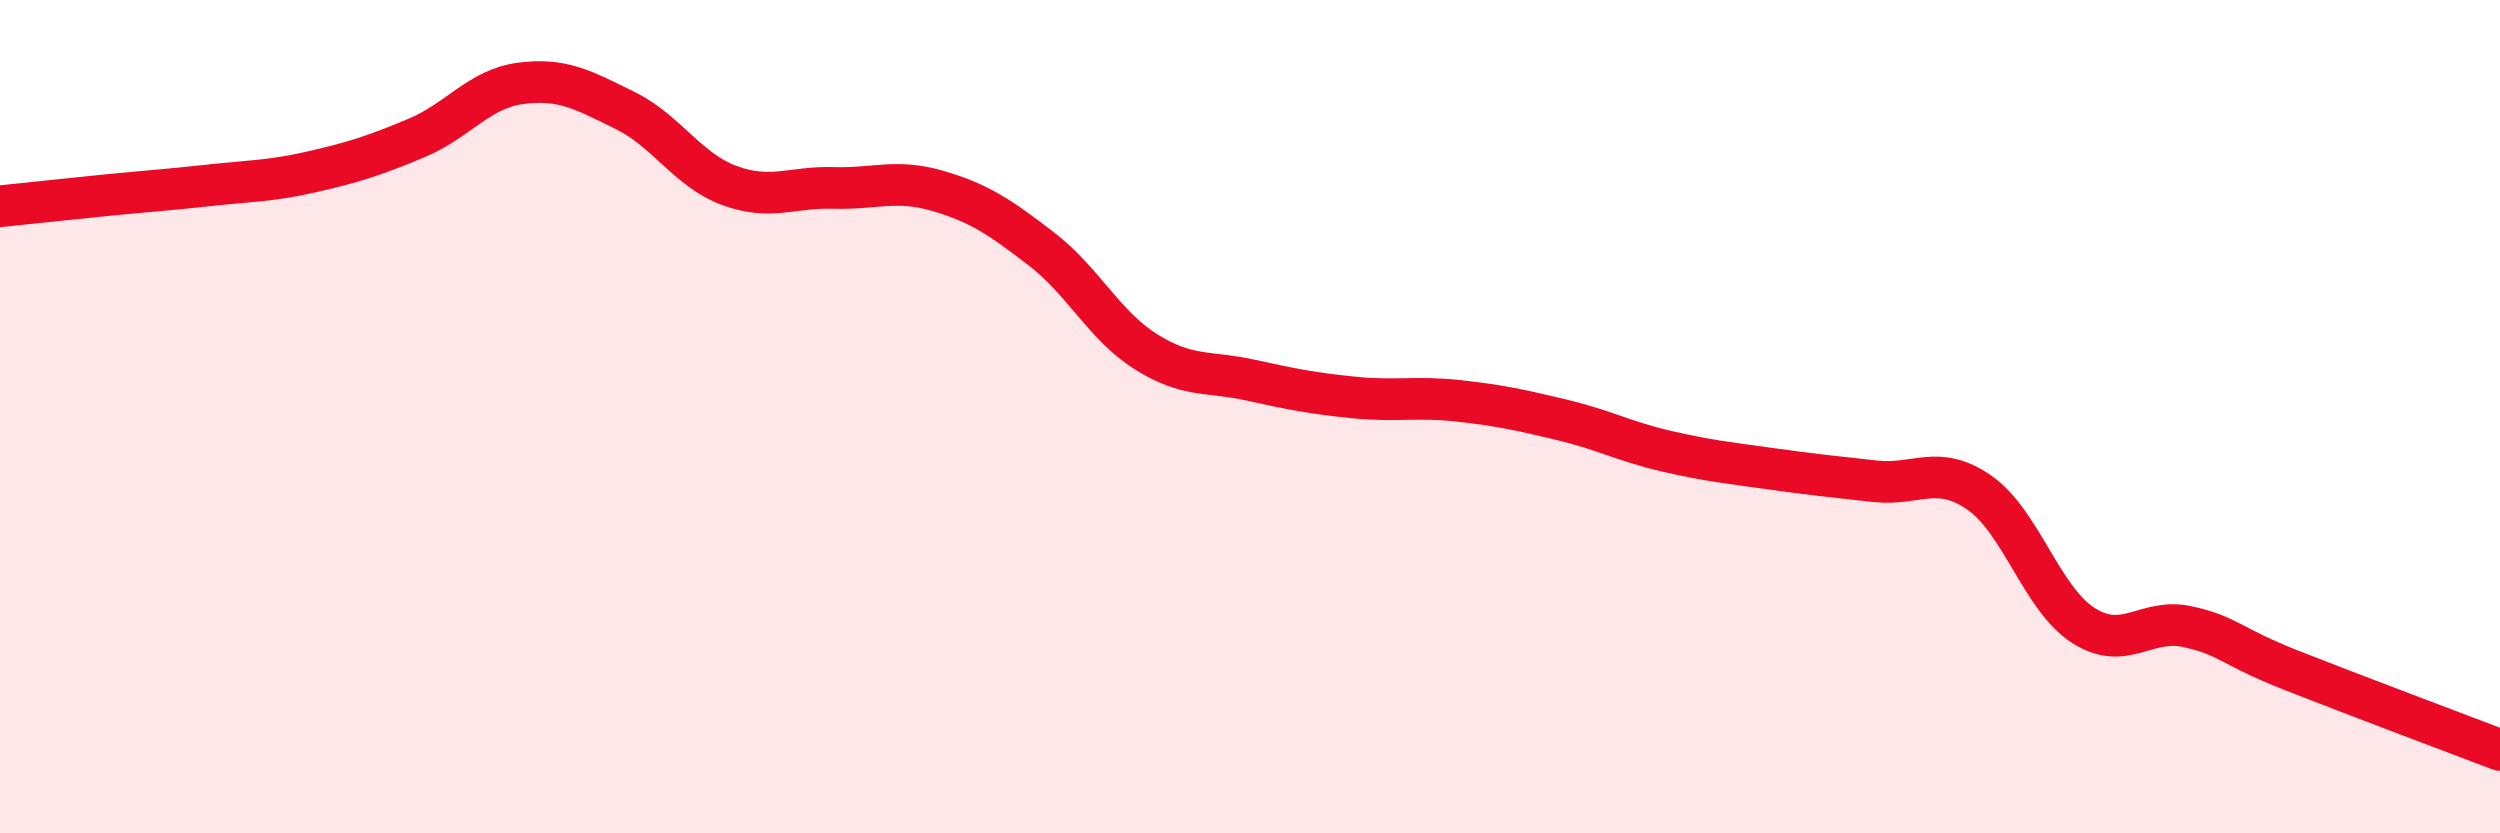
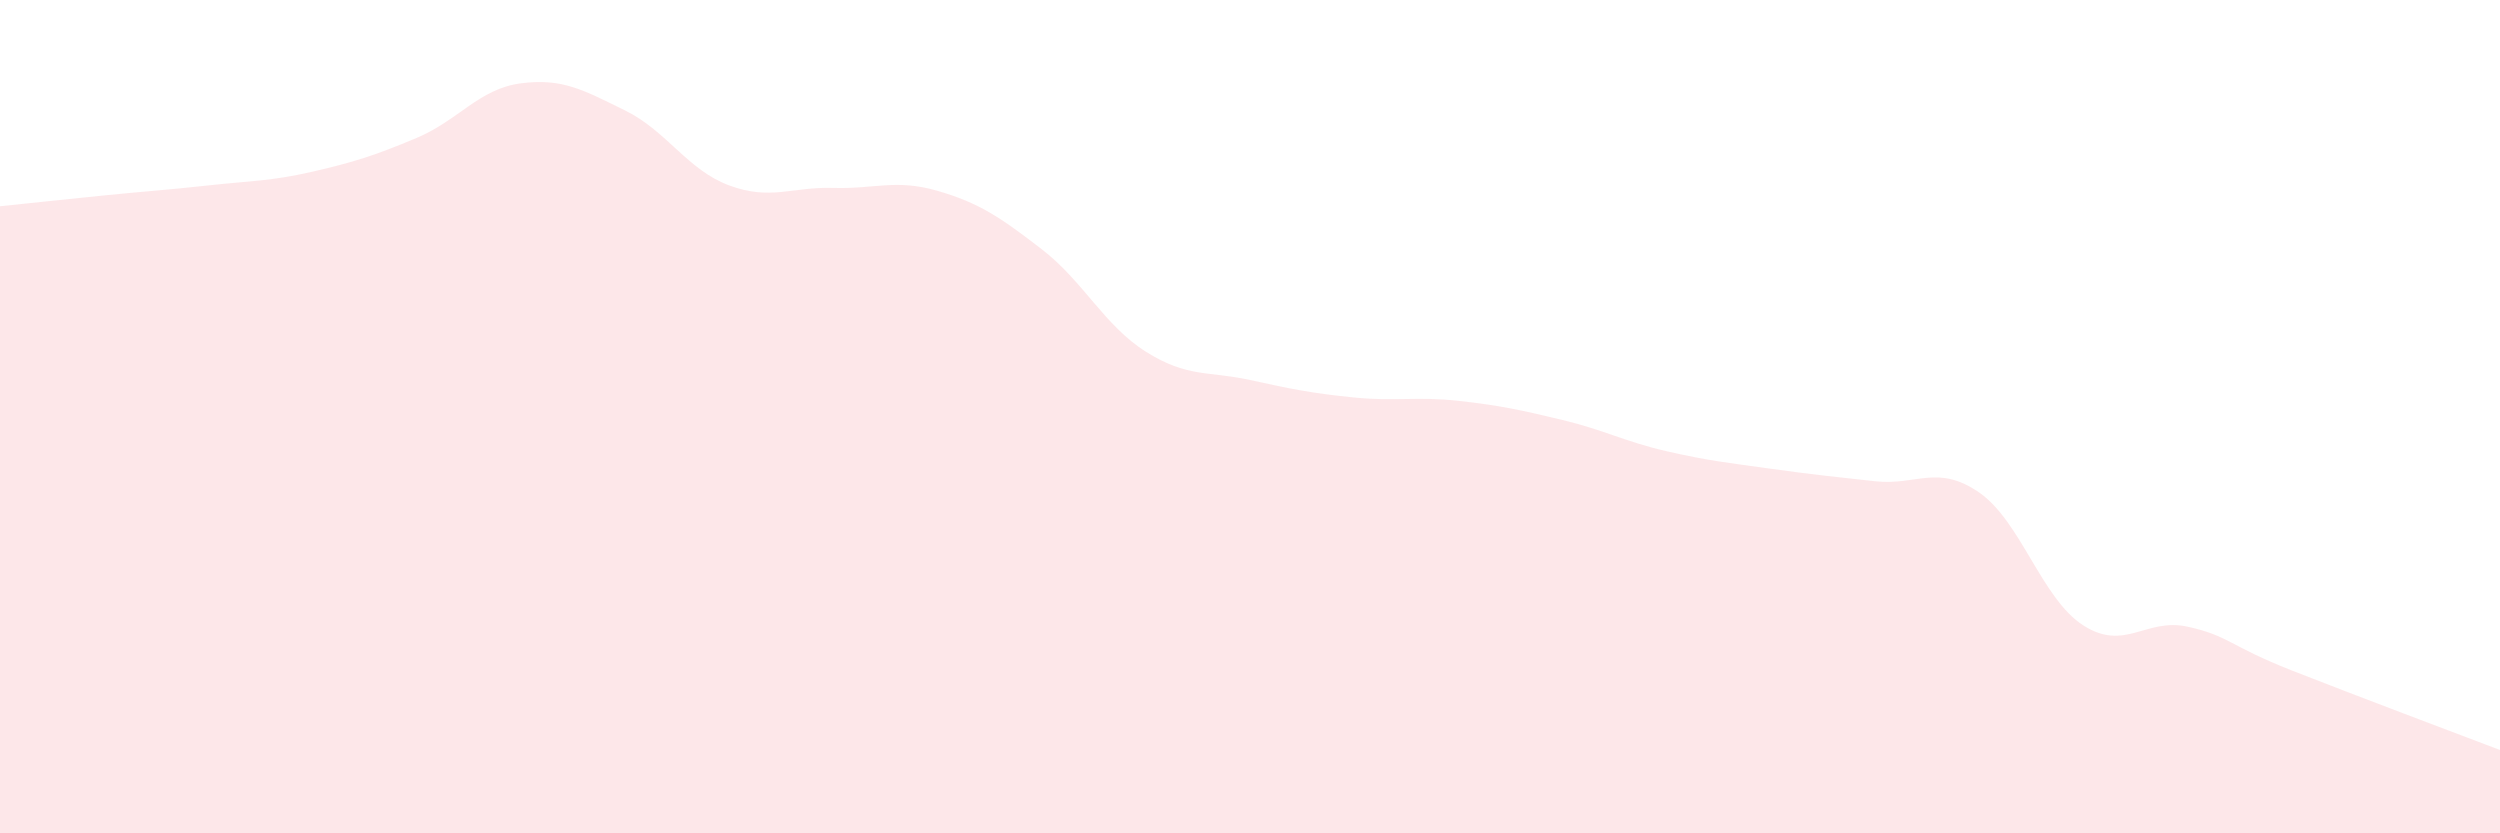
<svg xmlns="http://www.w3.org/2000/svg" width="60" height="20" viewBox="0 0 60 20">
  <path d="M 0,4.95 C 0.5,4.9 1.5,4.79 2.5,4.69 C 3.5,4.59 4,4.56 5,4.45 C 6,4.34 6.5,4.35 7.5,4.12 C 8.5,3.89 9,3.73 10,3.31 C 11,2.89 11.5,2.13 12.5,2 C 13.5,1.87 14,2.16 15,2.65 C 16,3.14 16.5,4.08 17.5,4.45 C 18.5,4.82 19,4.48 20,4.51 C 21,4.54 21.5,4.29 22.5,4.58 C 23.5,4.87 24,5.21 25,5.98 C 26,6.75 26.5,7.81 27.5,8.44 C 28.5,9.07 29,8.9 30,9.12 C 31,9.34 31.5,9.44 32.5,9.54 C 33.5,9.64 34,9.51 35,9.62 C 36,9.73 36.5,9.84 37.5,10.08 C 38.5,10.32 39,10.6 40,10.83 C 41,11.06 41.5,11.11 42.5,11.25 C 43.5,11.39 44,11.44 45,11.55 C 46,11.66 46.5,11.13 47.5,11.82 C 48.5,12.51 49,14.37 50,15.01 C 51,15.65 51.5,14.82 52.5,15.04 C 53.5,15.26 53.5,15.5 55,16.09 C 56.5,16.68 59,17.62 60,18L60 20L0 20Z" fill="#EB0A25" opacity="0.1" stroke-linecap="round" stroke-linejoin="round" />
-   <path d="M 0,4.95 C 0.5,4.9 1.5,4.79 2.5,4.69 C 3.5,4.59 4,4.56 5,4.45 C 6,4.34 6.5,4.35 7.5,4.12 C 8.5,3.89 9,3.73 10,3.31 C 11,2.89 11.5,2.13 12.5,2 C 13.5,1.87 14,2.16 15,2.65 C 16,3.14 16.5,4.08 17.5,4.45 C 18.5,4.82 19,4.48 20,4.51 C 21,4.54 21.5,4.29 22.5,4.58 C 23.5,4.87 24,5.21 25,5.98 C 26,6.75 26.5,7.81 27.5,8.44 C 28.5,9.07 29,8.9 30,9.12 C 31,9.34 31.5,9.44 32.5,9.54 C 33.5,9.64 34,9.51 35,9.62 C 36,9.73 36.5,9.84 37.5,10.08 C 38.5,10.32 39,10.6 40,10.83 C 41,11.06 41.5,11.11 42.5,11.25 C 43.5,11.39 44,11.44 45,11.55 C 46,11.66 46.5,11.13 47.5,11.82 C 48.5,12.51 49,14.37 50,15.01 C 51,15.65 51.5,14.82 52.5,15.04 C 53.5,15.26 53.5,15.5 55,16.09 C 56.5,16.68 59,17.62 60,18" stroke="#EB0A25" stroke-width="1" fill="none" stroke-linecap="round" stroke-linejoin="round" />
</svg>